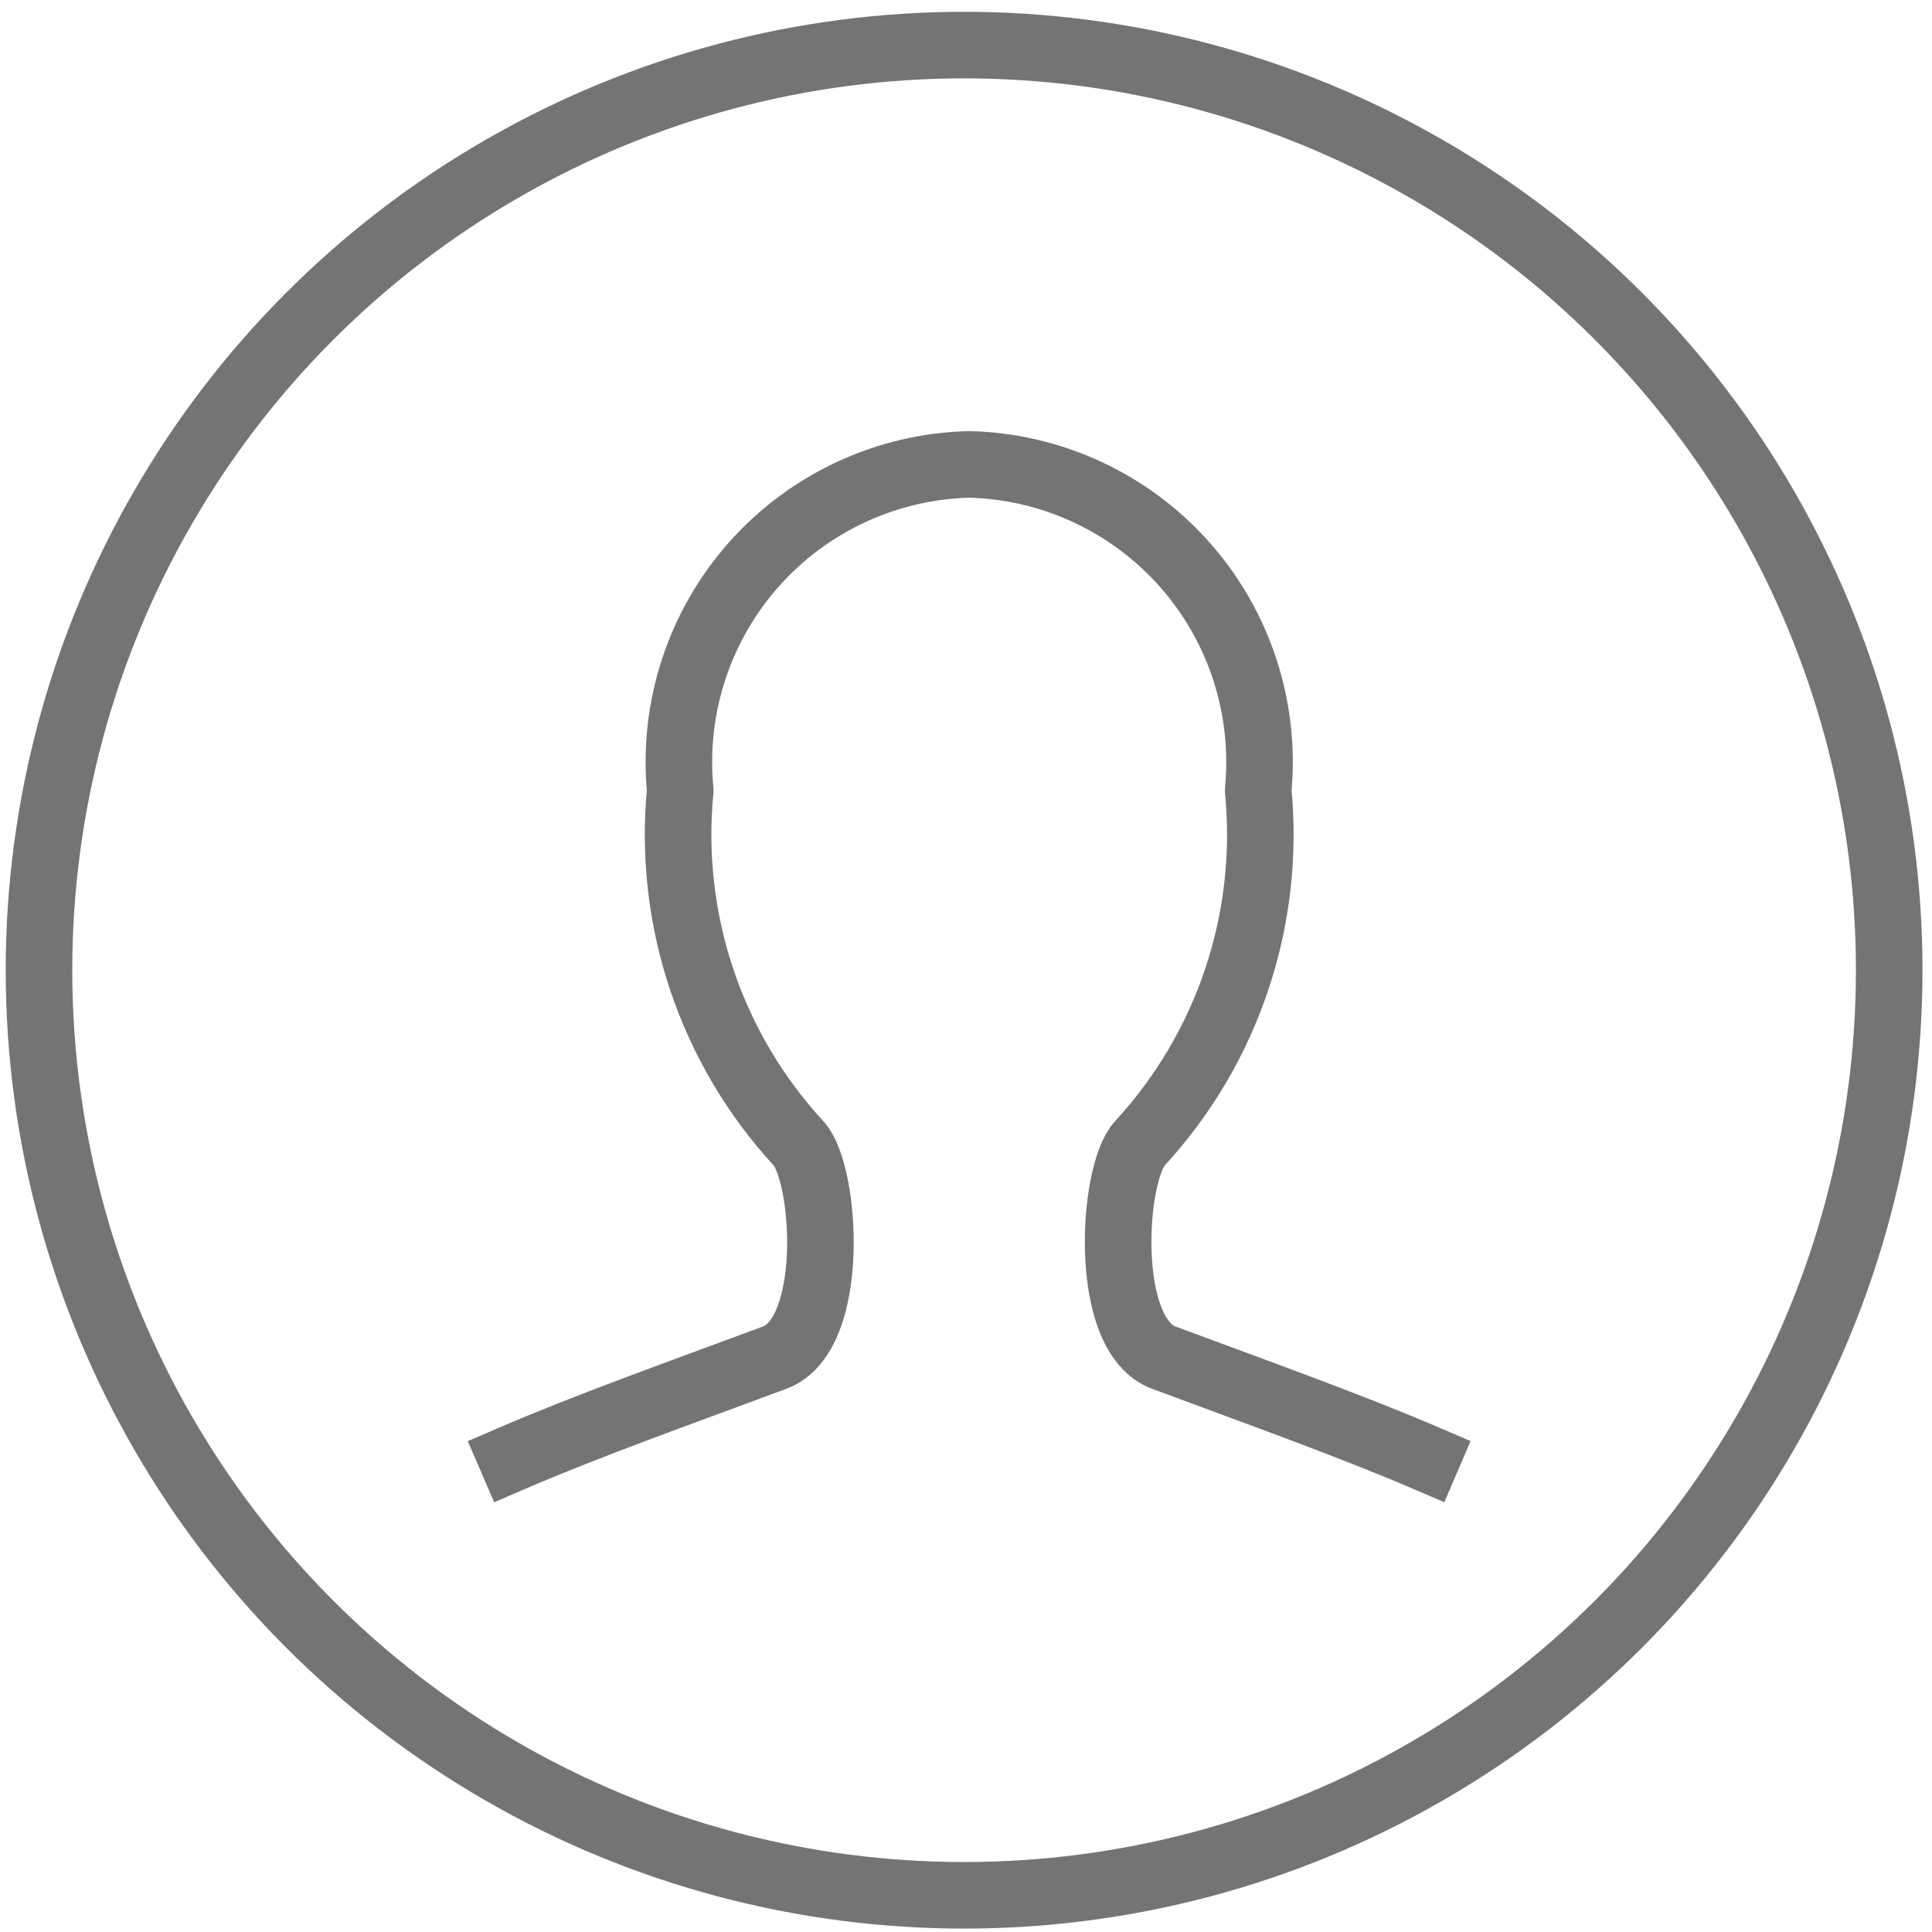
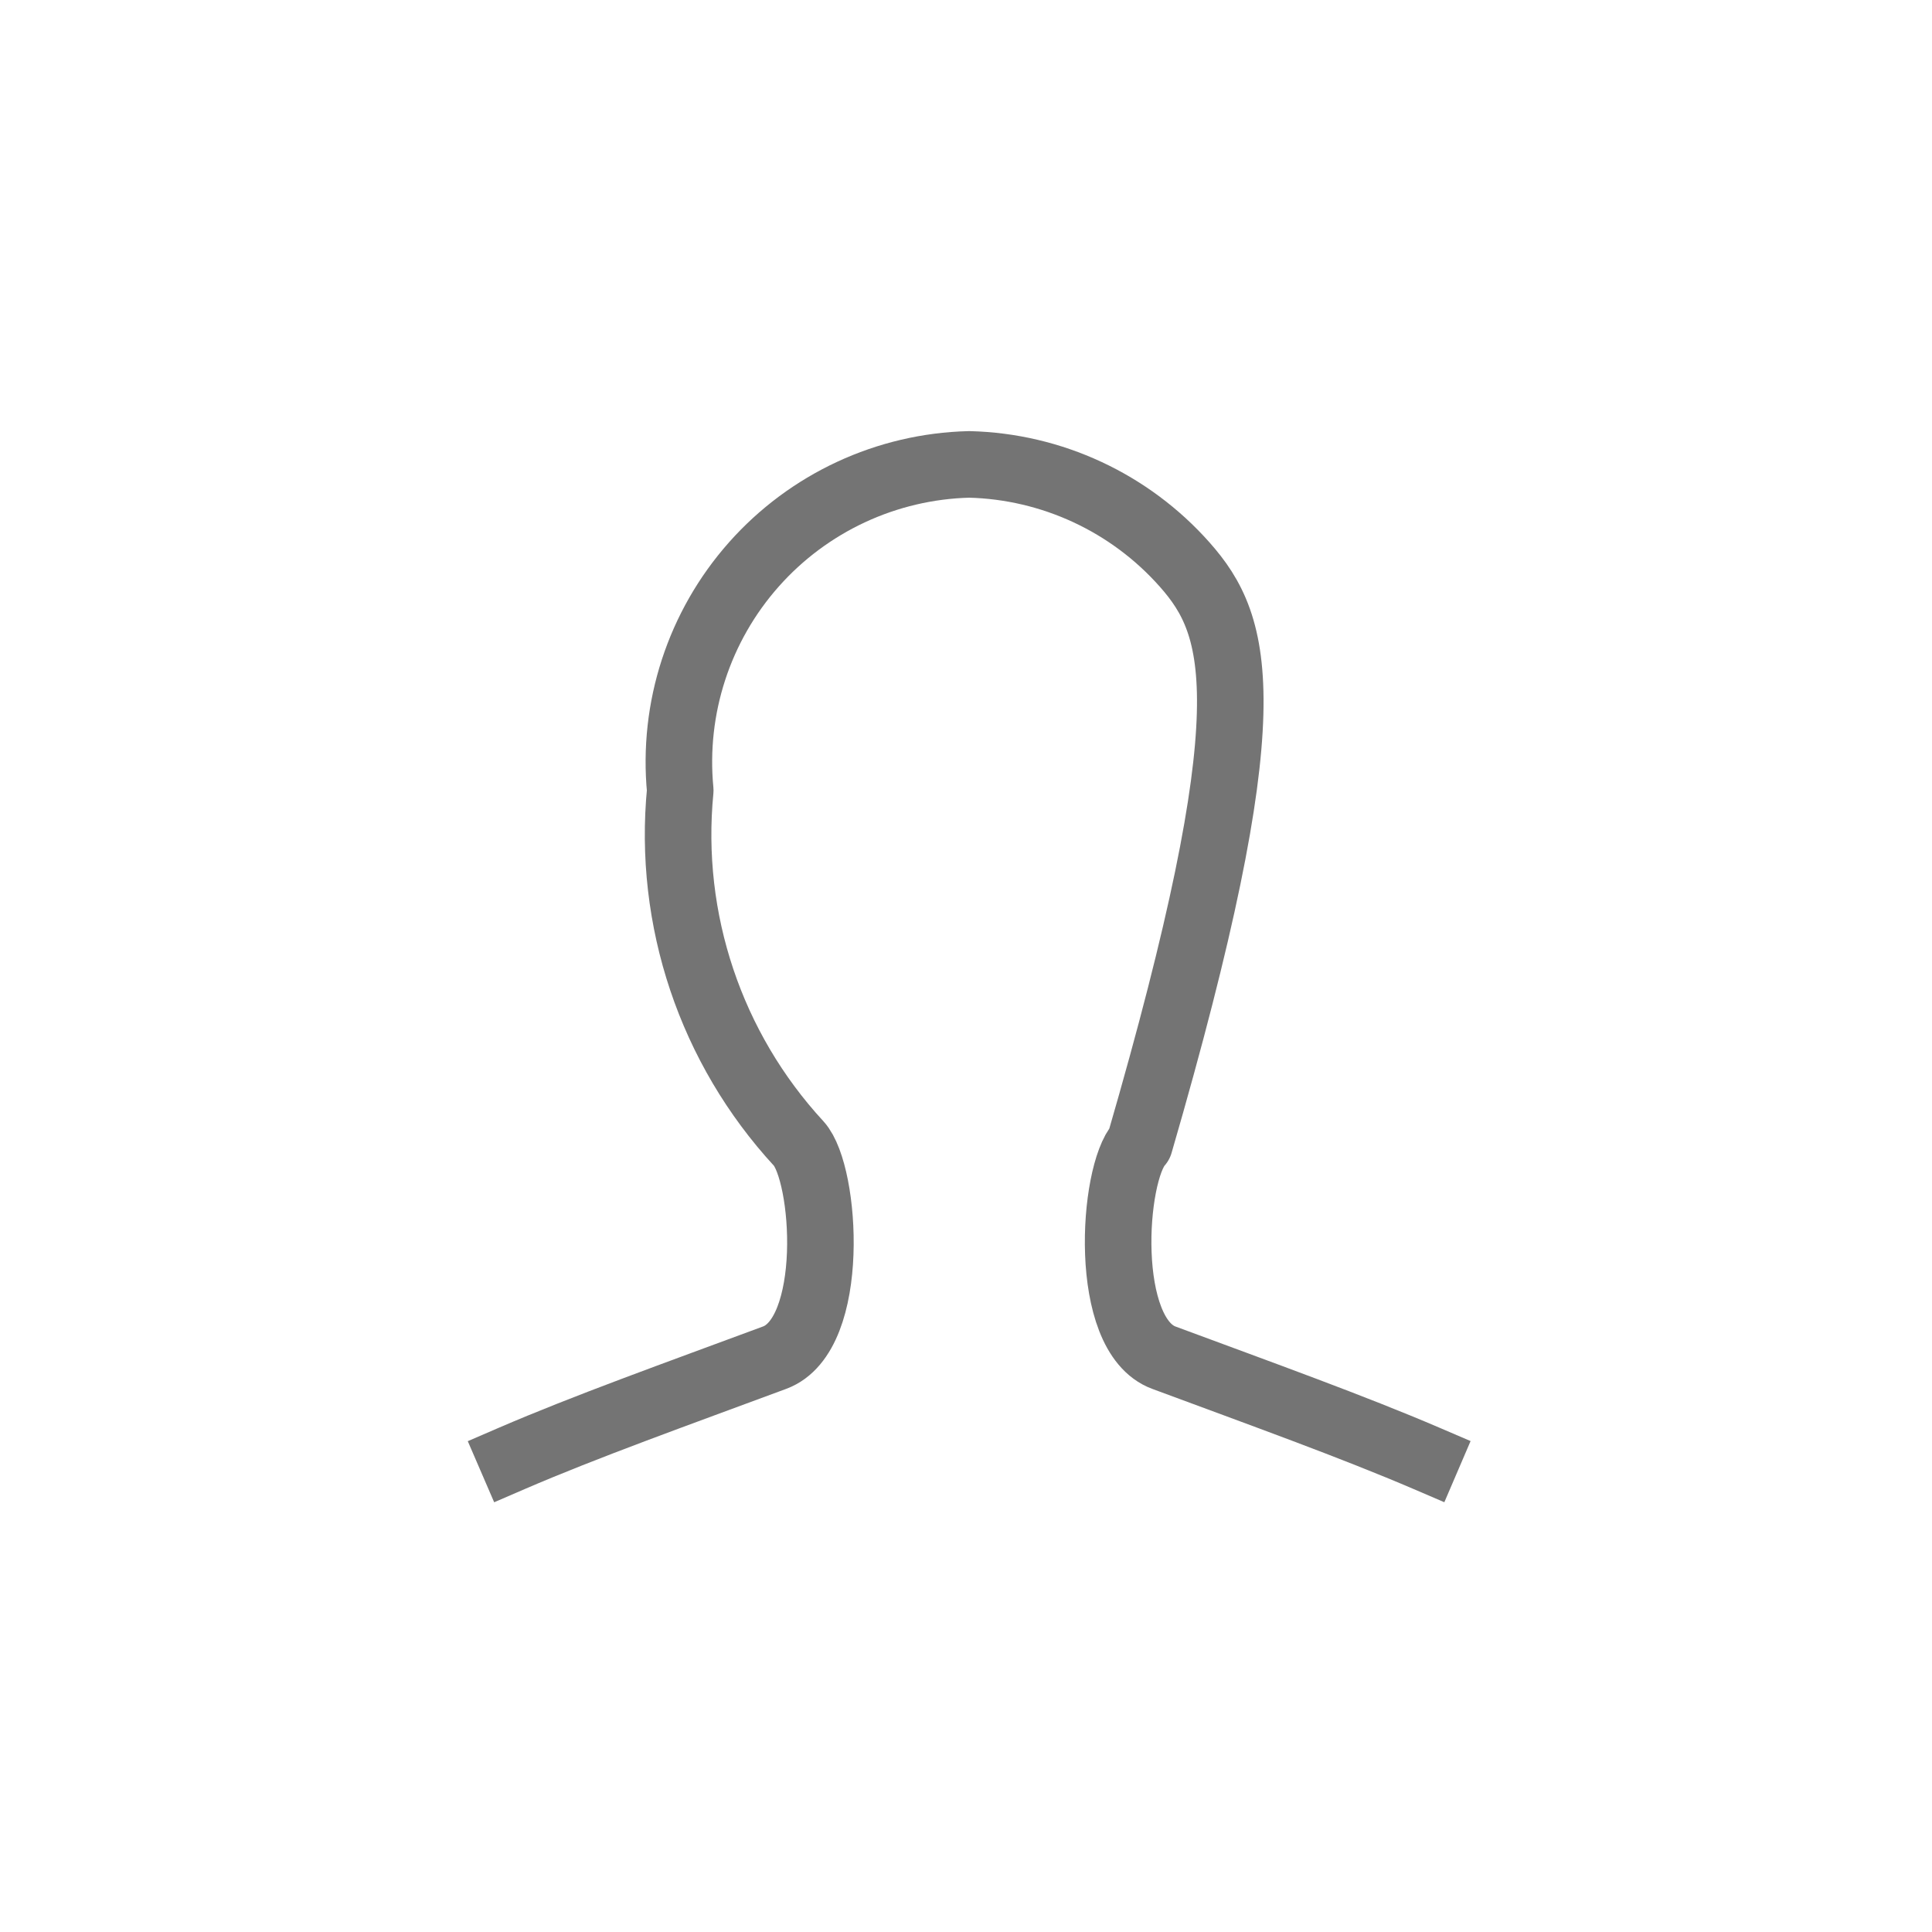
<svg xmlns="http://www.w3.org/2000/svg" width="127" height="127" viewBox="0 0 127 127" fill="none">
-   <path d="M93.796 95.876C88.923 93.785 83.035 91.669 76.507 89.248C72.449 87.748 73.115 77.155 74.913 75.176C80.7 68.901 83.534 60.456 82.706 51.961C83.225 46.555 81.475 41.176 77.873 37.111C74.27 33.046 69.141 30.661 63.711 30.527C58.281 30.661 53.151 33.046 49.549 37.111C45.947 41.176 44.196 46.555 44.716 51.961C43.887 60.456 46.722 68.901 52.508 75.176C54.307 77.155 54.998 87.748 50.915 89.248C44.386 91.669 38.467 93.785 33.625 95.876" stroke="#747474" stroke-width="4.375" stroke-linecap="square" stroke-linejoin="round" />
-   <circle cx="63.375" cy="63.776" r="60.812" stroke="#747474" stroke-width="4.375" />
+   <path d="M93.796 95.876C88.923 93.785 83.035 91.669 76.507 89.248C72.449 87.748 73.115 77.155 74.913 75.176C83.225 46.555 81.475 41.176 77.873 37.111C74.27 33.046 69.141 30.661 63.711 30.527C58.281 30.661 53.151 33.046 49.549 37.111C45.947 41.176 44.196 46.555 44.716 51.961C43.887 60.456 46.722 68.901 52.508 75.176C54.307 77.155 54.998 87.748 50.915 89.248C44.386 91.669 38.467 93.785 33.625 95.876" stroke="#747474" stroke-width="4.375" stroke-linecap="square" stroke-linejoin="round" />
</svg>